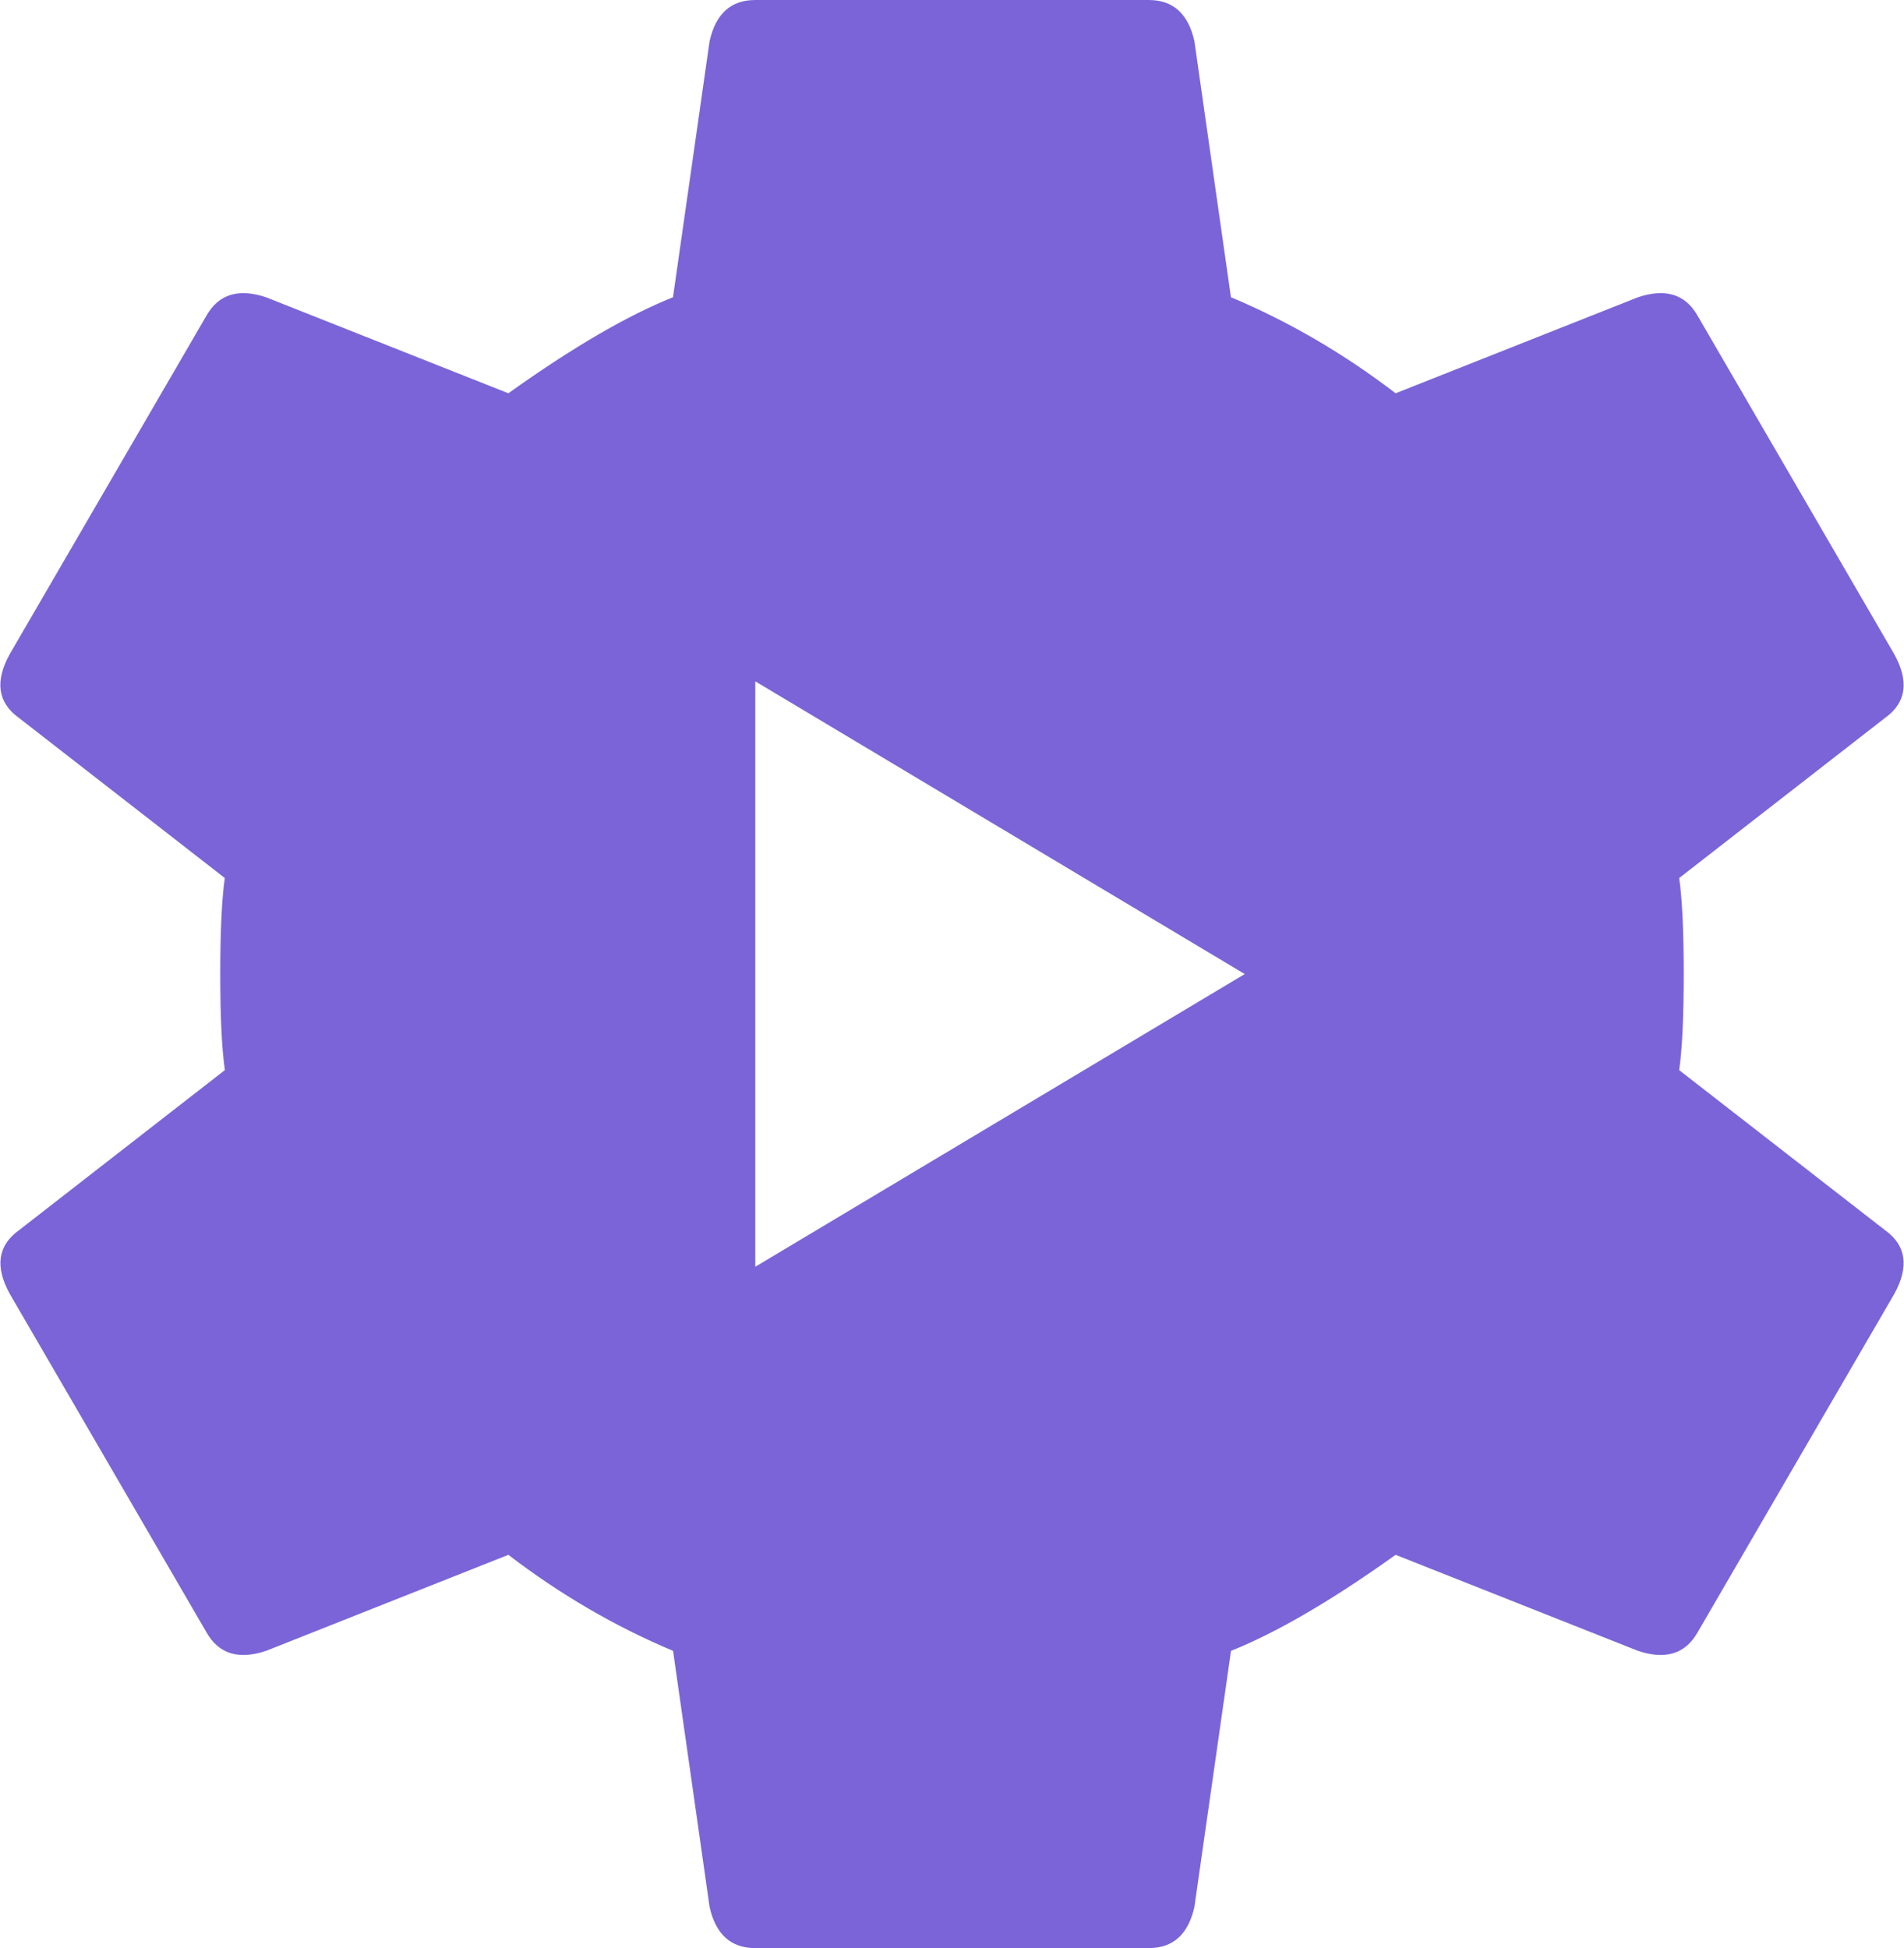
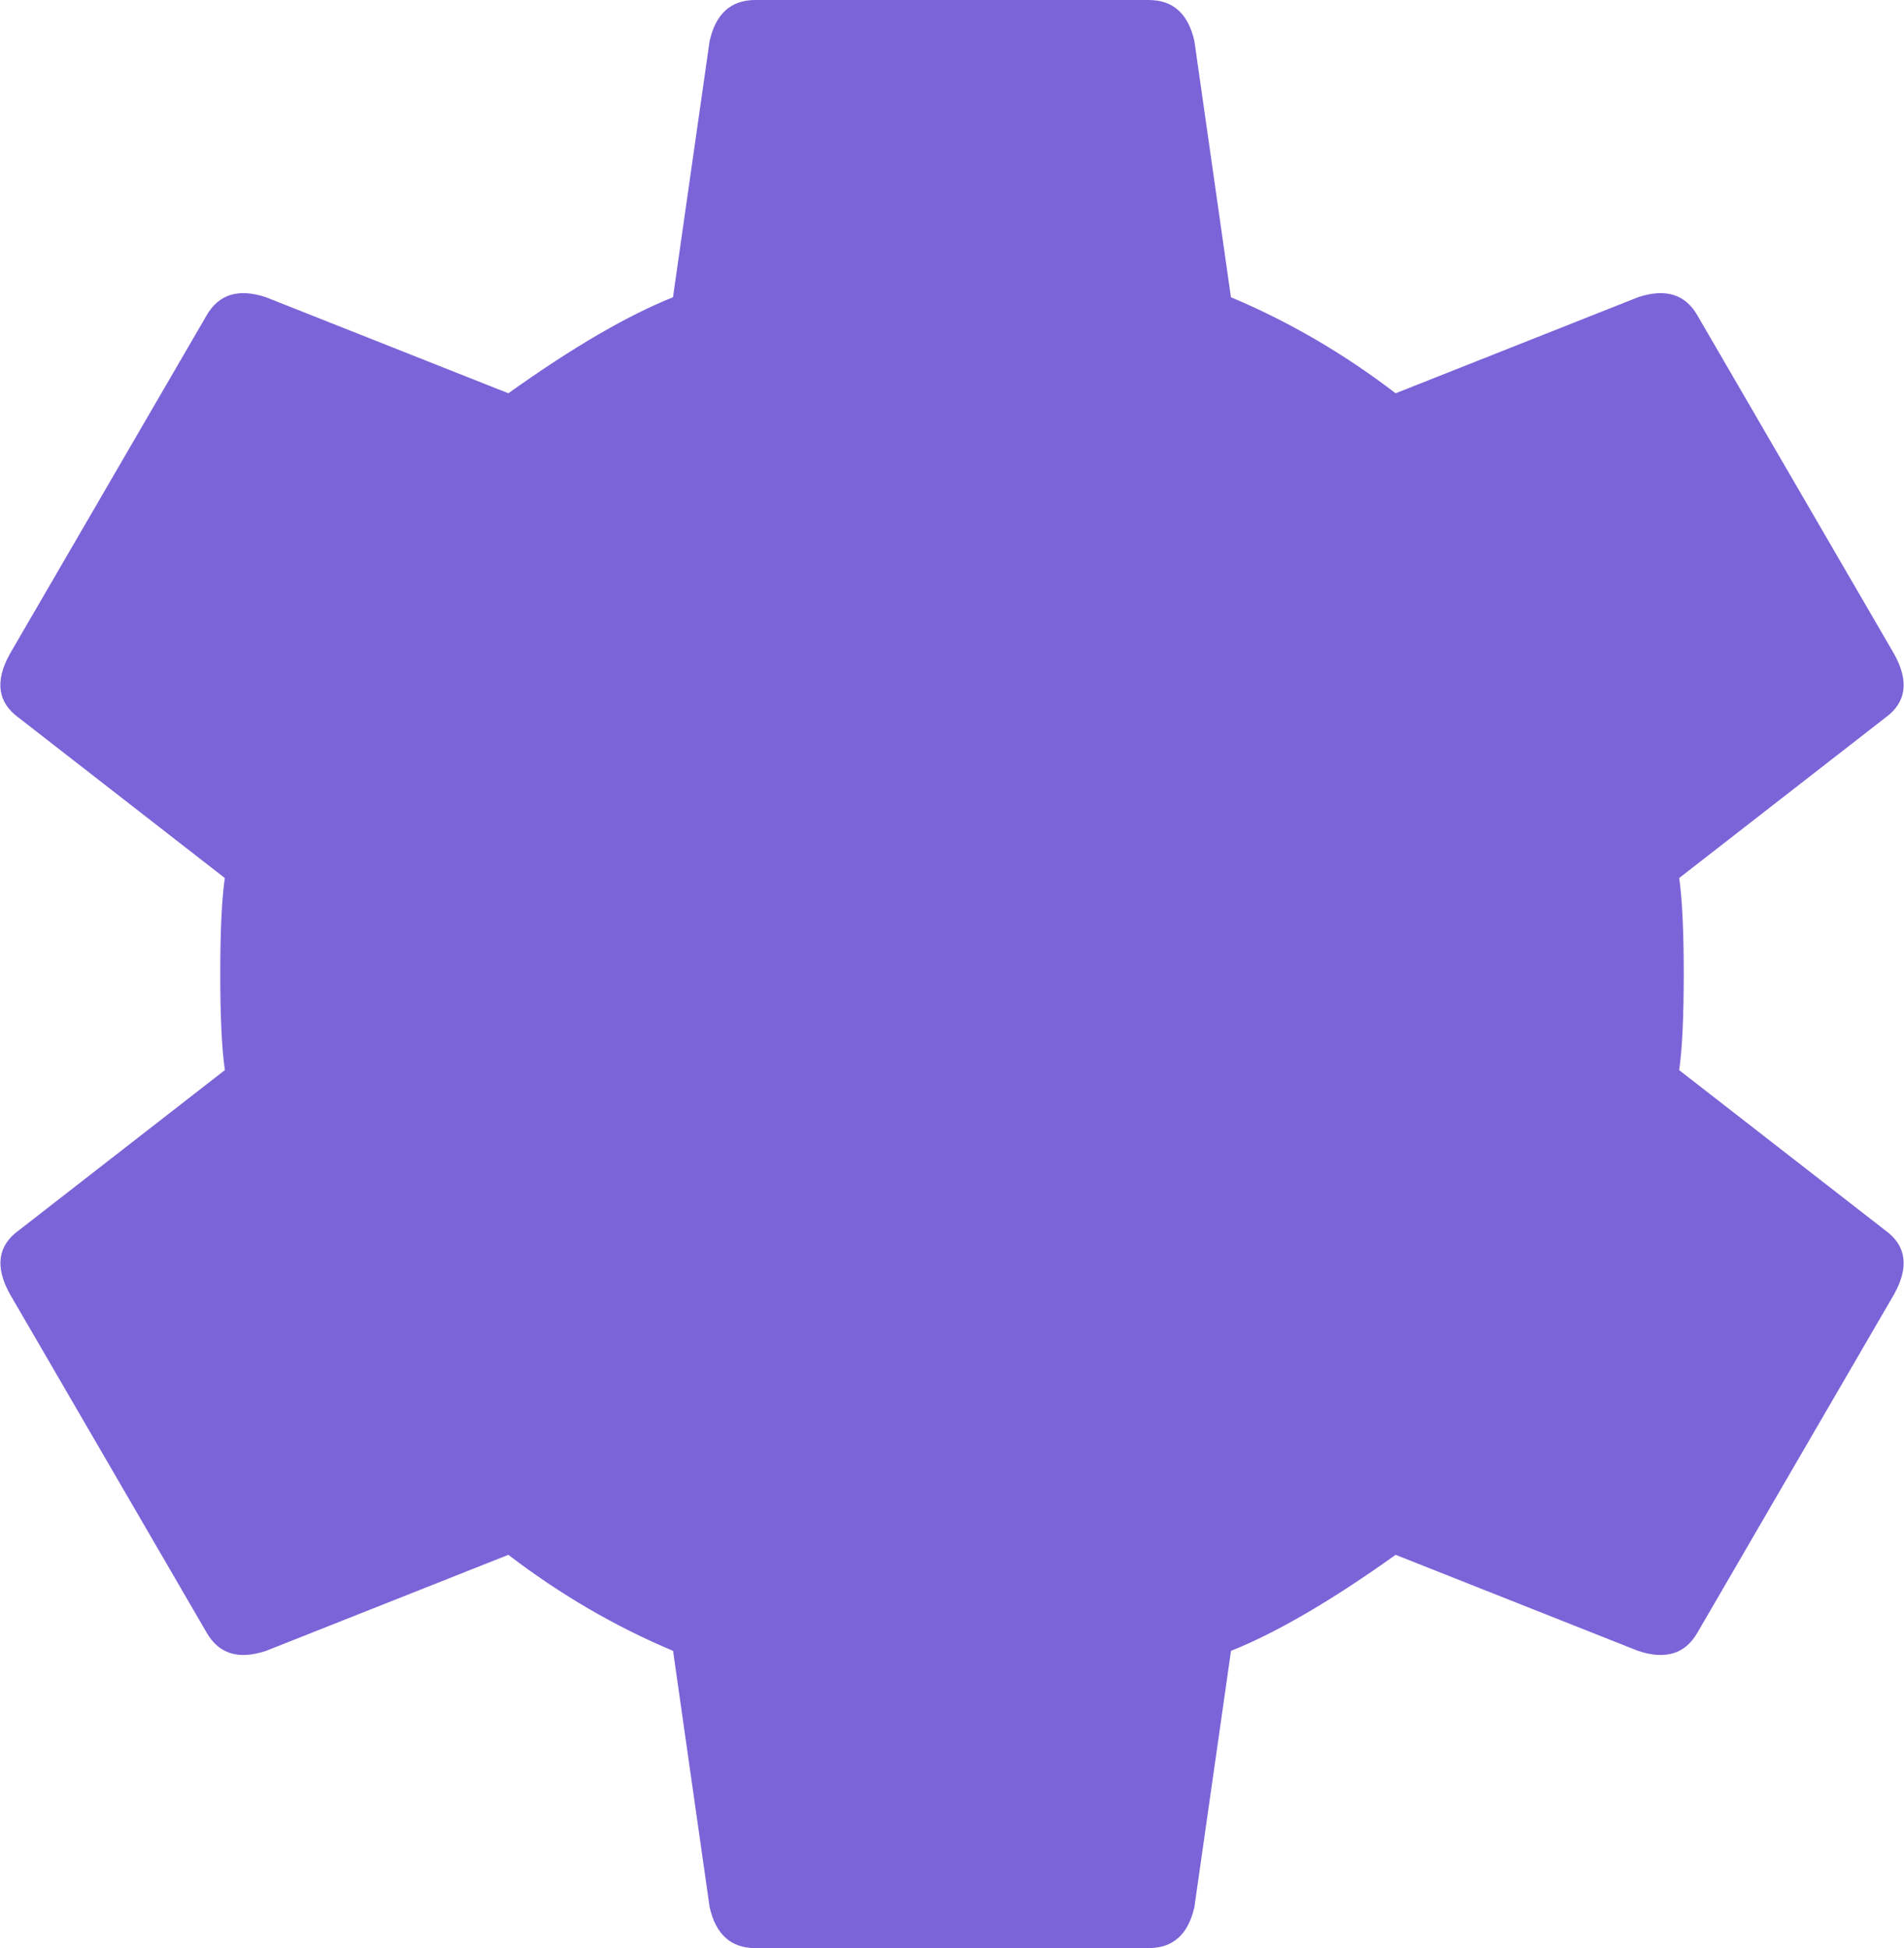
<svg xmlns="http://www.w3.org/2000/svg" width="86" height="88" viewBox="0 0 86 88" fill="none">
-   <path d="M34.115 57.222L56.222 44L34.115 30.778V57.222ZM75.842 48.338L85.141 55.568C86.104 56.258 86.242 57.222 85.555 58.461L76.671 73.748C76.121 74.711 75.226 74.986 73.987 74.573L63.038 70.235C60.146 72.301 57.668 73.746 55.602 74.573L53.949 86.141C53.672 87.38 52.984 88 51.884 88H34.115C33.016 88 32.327 87.38 32.051 86.141L30.401 74.573C27.783 73.473 25.303 72.027 22.962 70.235L12.017 74.573C10.777 74.986 9.883 74.711 9.333 73.748L0.448 58.458C-0.239 57.221 -0.101 56.258 0.863 55.568L10.158 48.338C10.018 47.377 9.949 45.931 9.949 44C9.949 42.069 10.017 40.623 10.154 39.662L0.859 32.432C-0.104 31.742 -0.242 30.778 0.445 29.539L9.329 14.252C9.879 13.289 10.774 13.014 12.013 13.427L22.962 17.765C25.853 15.699 28.332 14.254 30.398 13.427L32.051 1.859C32.327 0.62 33.016 0 34.115 0H51.884C52.984 0 53.672 0.62 53.949 1.859L55.599 13.427C58.217 14.527 60.696 15.973 63.038 17.765L73.987 13.427C75.226 13.014 76.121 13.289 76.671 14.252L85.555 29.542C86.242 30.779 86.104 31.742 85.141 32.432L75.846 39.662C75.983 40.625 76.051 42.071 76.051 44C76.051 45.929 75.983 47.375 75.846 48.338H75.842Z" fill="#7B64D8" />
+   <path d="M34.115 57.222L56.222 44V57.222ZM75.842 48.338L85.141 55.568C86.104 56.258 86.242 57.222 85.555 58.461L76.671 73.748C76.121 74.711 75.226 74.986 73.987 74.573L63.038 70.235C60.146 72.301 57.668 73.746 55.602 74.573L53.949 86.141C53.672 87.38 52.984 88 51.884 88H34.115C33.016 88 32.327 87.38 32.051 86.141L30.401 74.573C27.783 73.473 25.303 72.027 22.962 70.235L12.017 74.573C10.777 74.986 9.883 74.711 9.333 73.748L0.448 58.458C-0.239 57.221 -0.101 56.258 0.863 55.568L10.158 48.338C10.018 47.377 9.949 45.931 9.949 44C9.949 42.069 10.017 40.623 10.154 39.662L0.859 32.432C-0.104 31.742 -0.242 30.778 0.445 29.539L9.329 14.252C9.879 13.289 10.774 13.014 12.013 13.427L22.962 17.765C25.853 15.699 28.332 14.254 30.398 13.427L32.051 1.859C32.327 0.62 33.016 0 34.115 0H51.884C52.984 0 53.672 0.62 53.949 1.859L55.599 13.427C58.217 14.527 60.696 15.973 63.038 17.765L73.987 13.427C75.226 13.014 76.121 13.289 76.671 14.252L85.555 29.542C86.242 30.779 86.104 31.742 85.141 32.432L75.846 39.662C75.983 40.625 76.051 42.071 76.051 44C76.051 45.929 75.983 47.375 75.846 48.338H75.842Z" fill="#7B64D8" />
</svg>